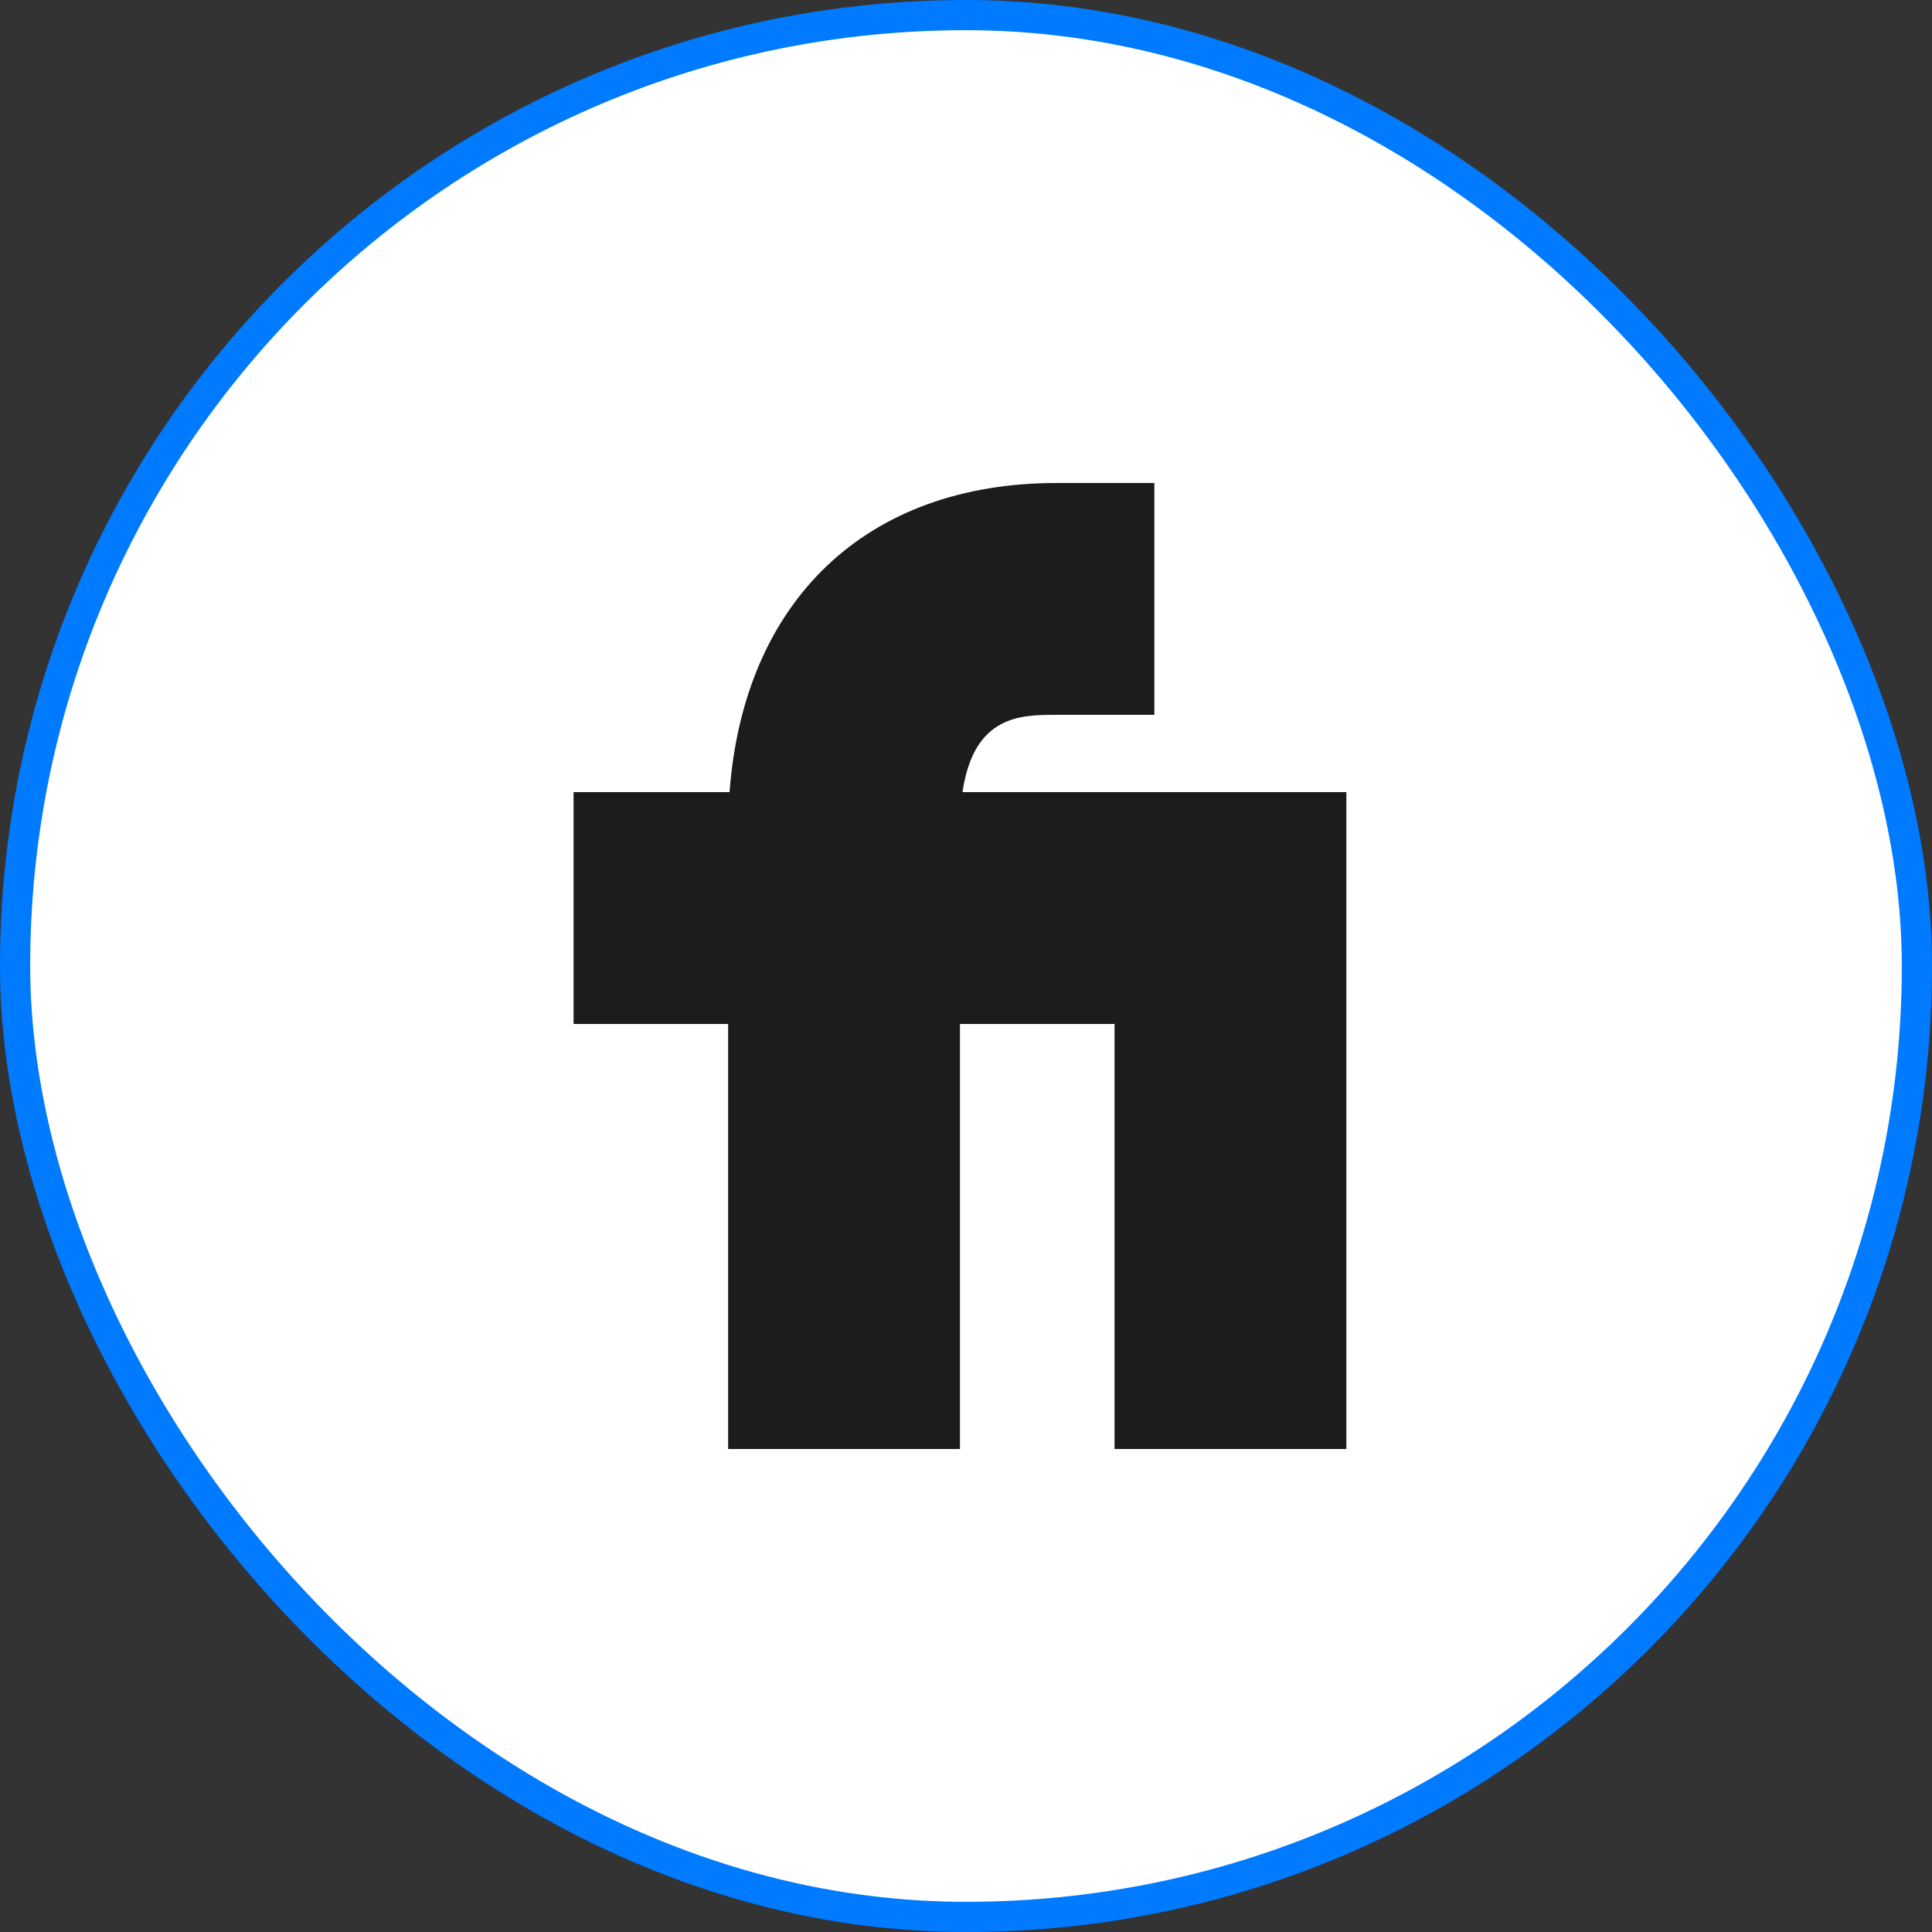
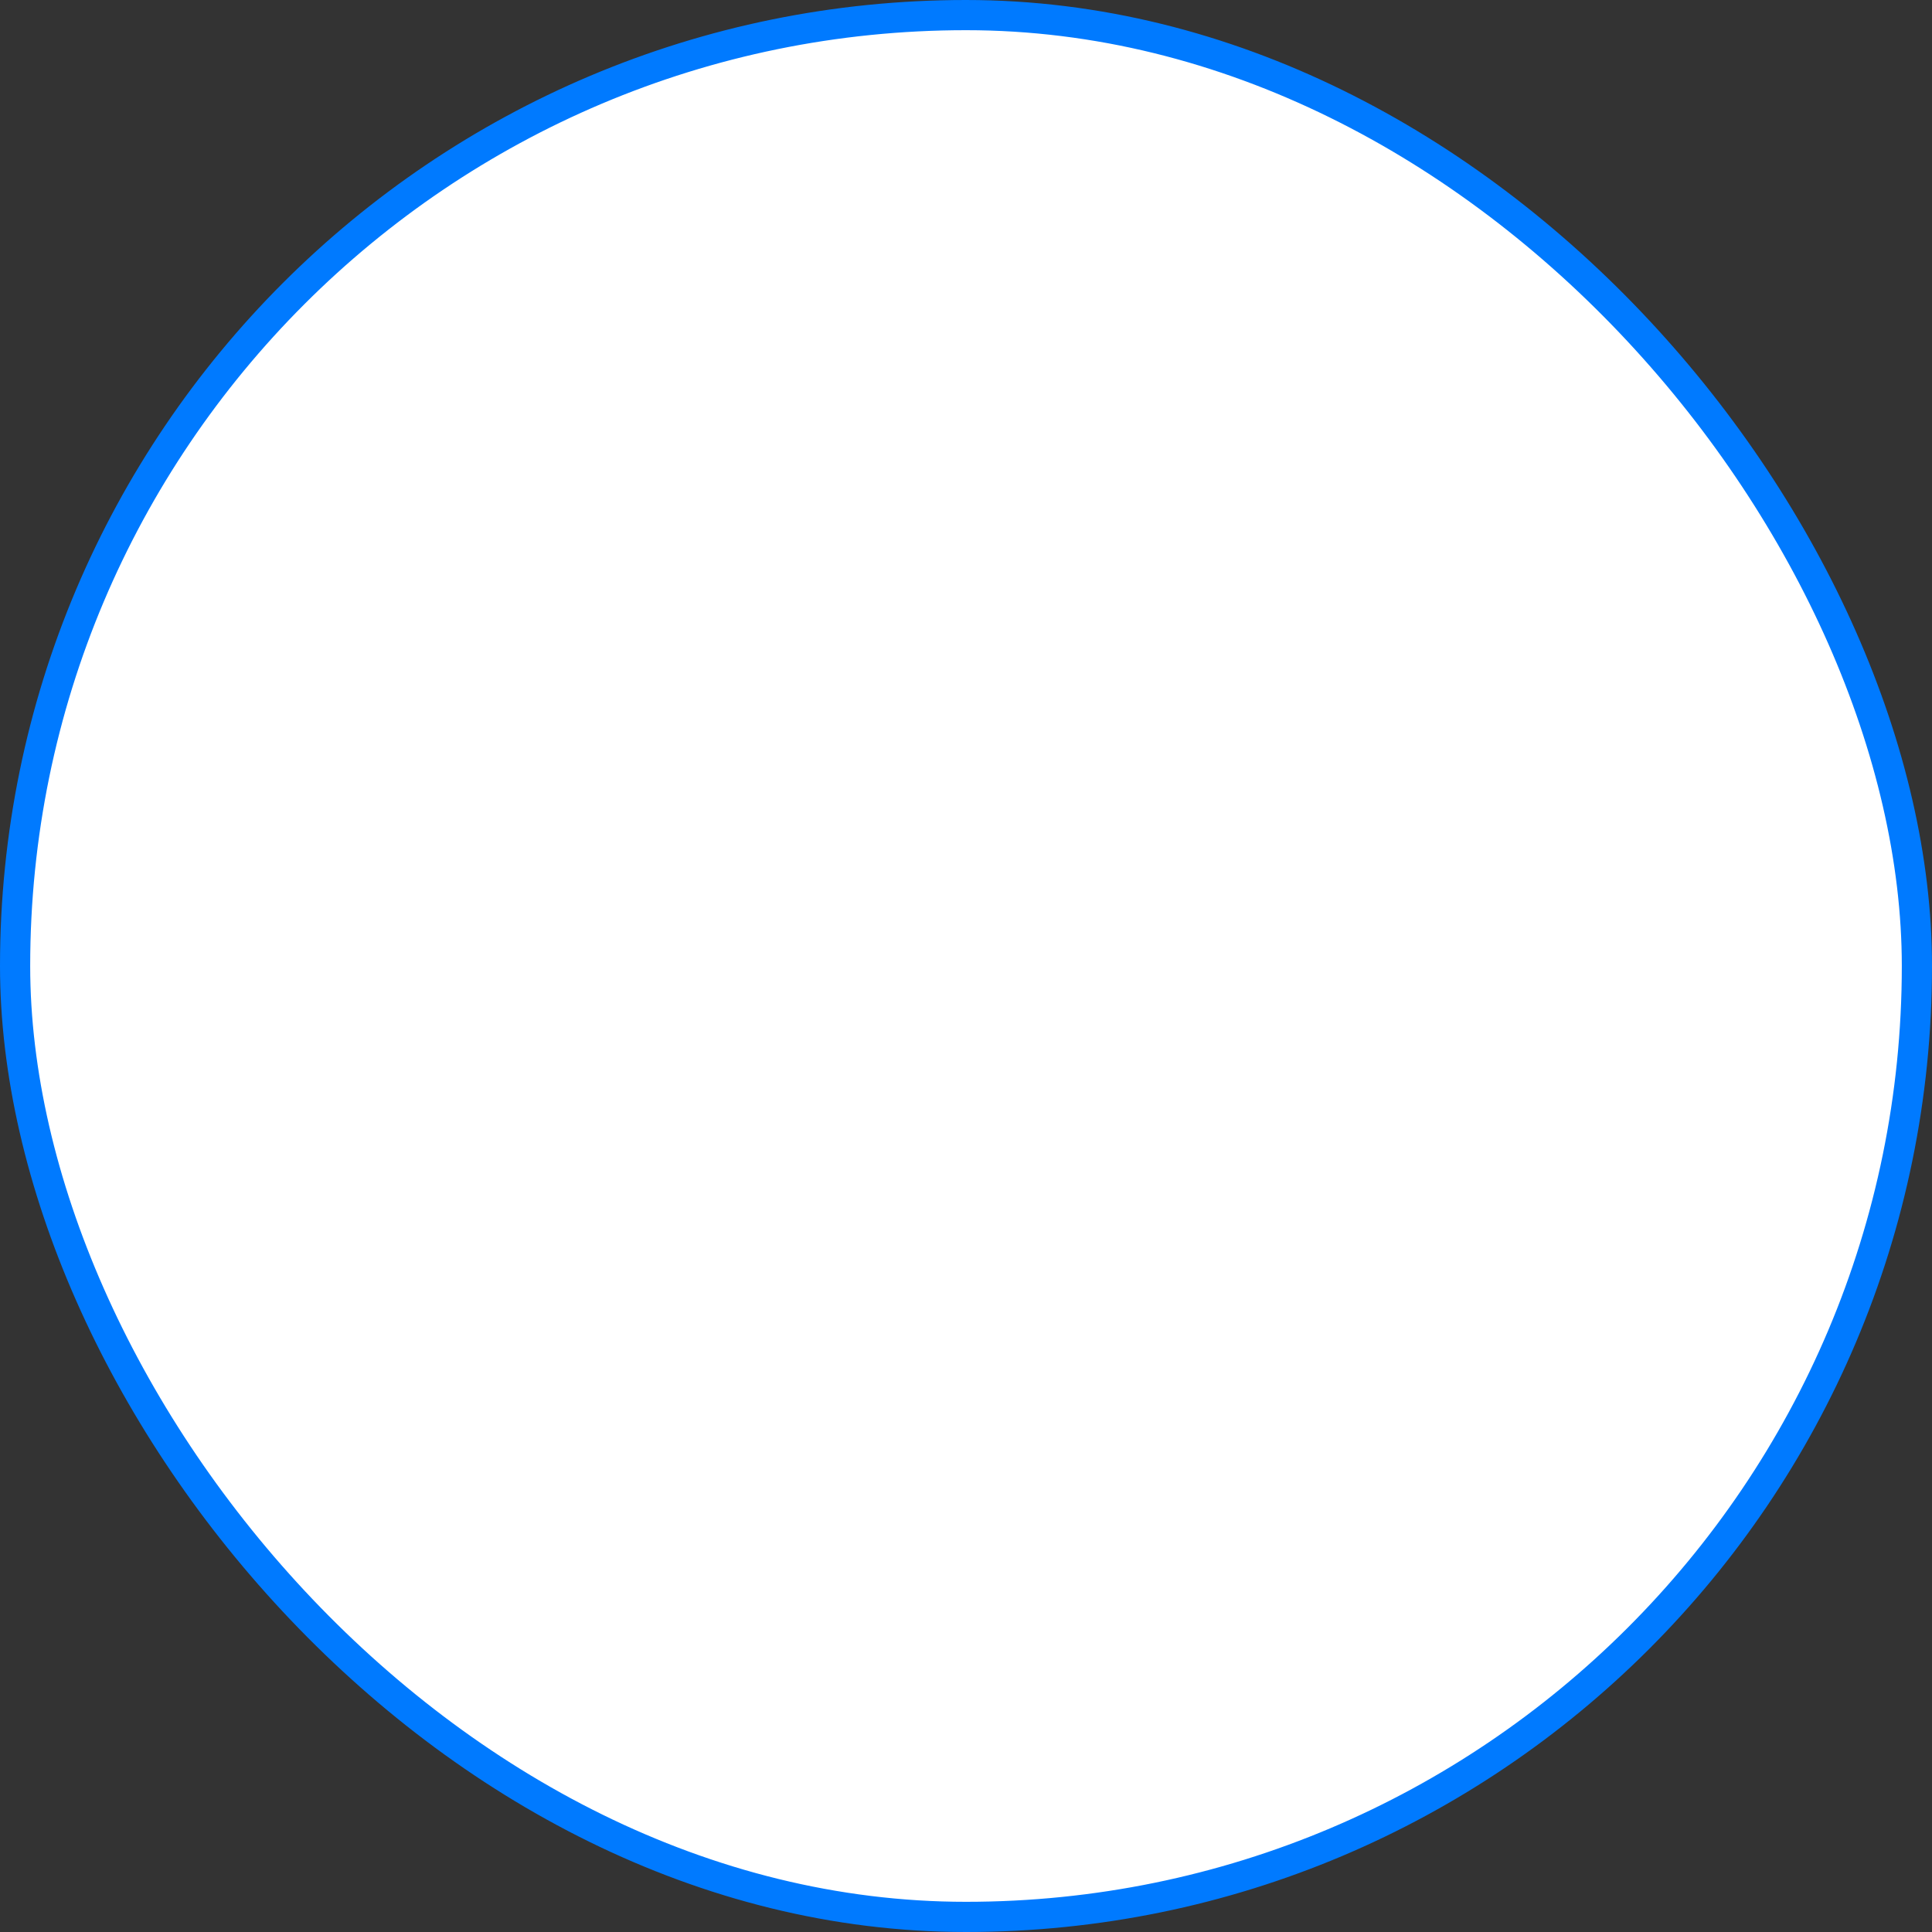
<svg xmlns="http://www.w3.org/2000/svg" width="64" height="64" viewBox="0 0 64 64" fill="none">
  <rect x="0" y="0" width="64" height="64" fill="#333333" stroke="none" />
  <rect x="0.5" y="0.5" width="63" height="63" rx="31.5" fill="white" stroke="#007AFF" />
-   <path d="M31.884 26.24C32.261 23.681 33.821 23.68 35 23.68H38.24V16H35C28.701 16 24.643 19.887 24.167 26.24H19V33.92H24.12V48H31.8V33.92H36.92V48H44.6V26.24H31.884Z" fill="#1C1C1E" />
</svg>